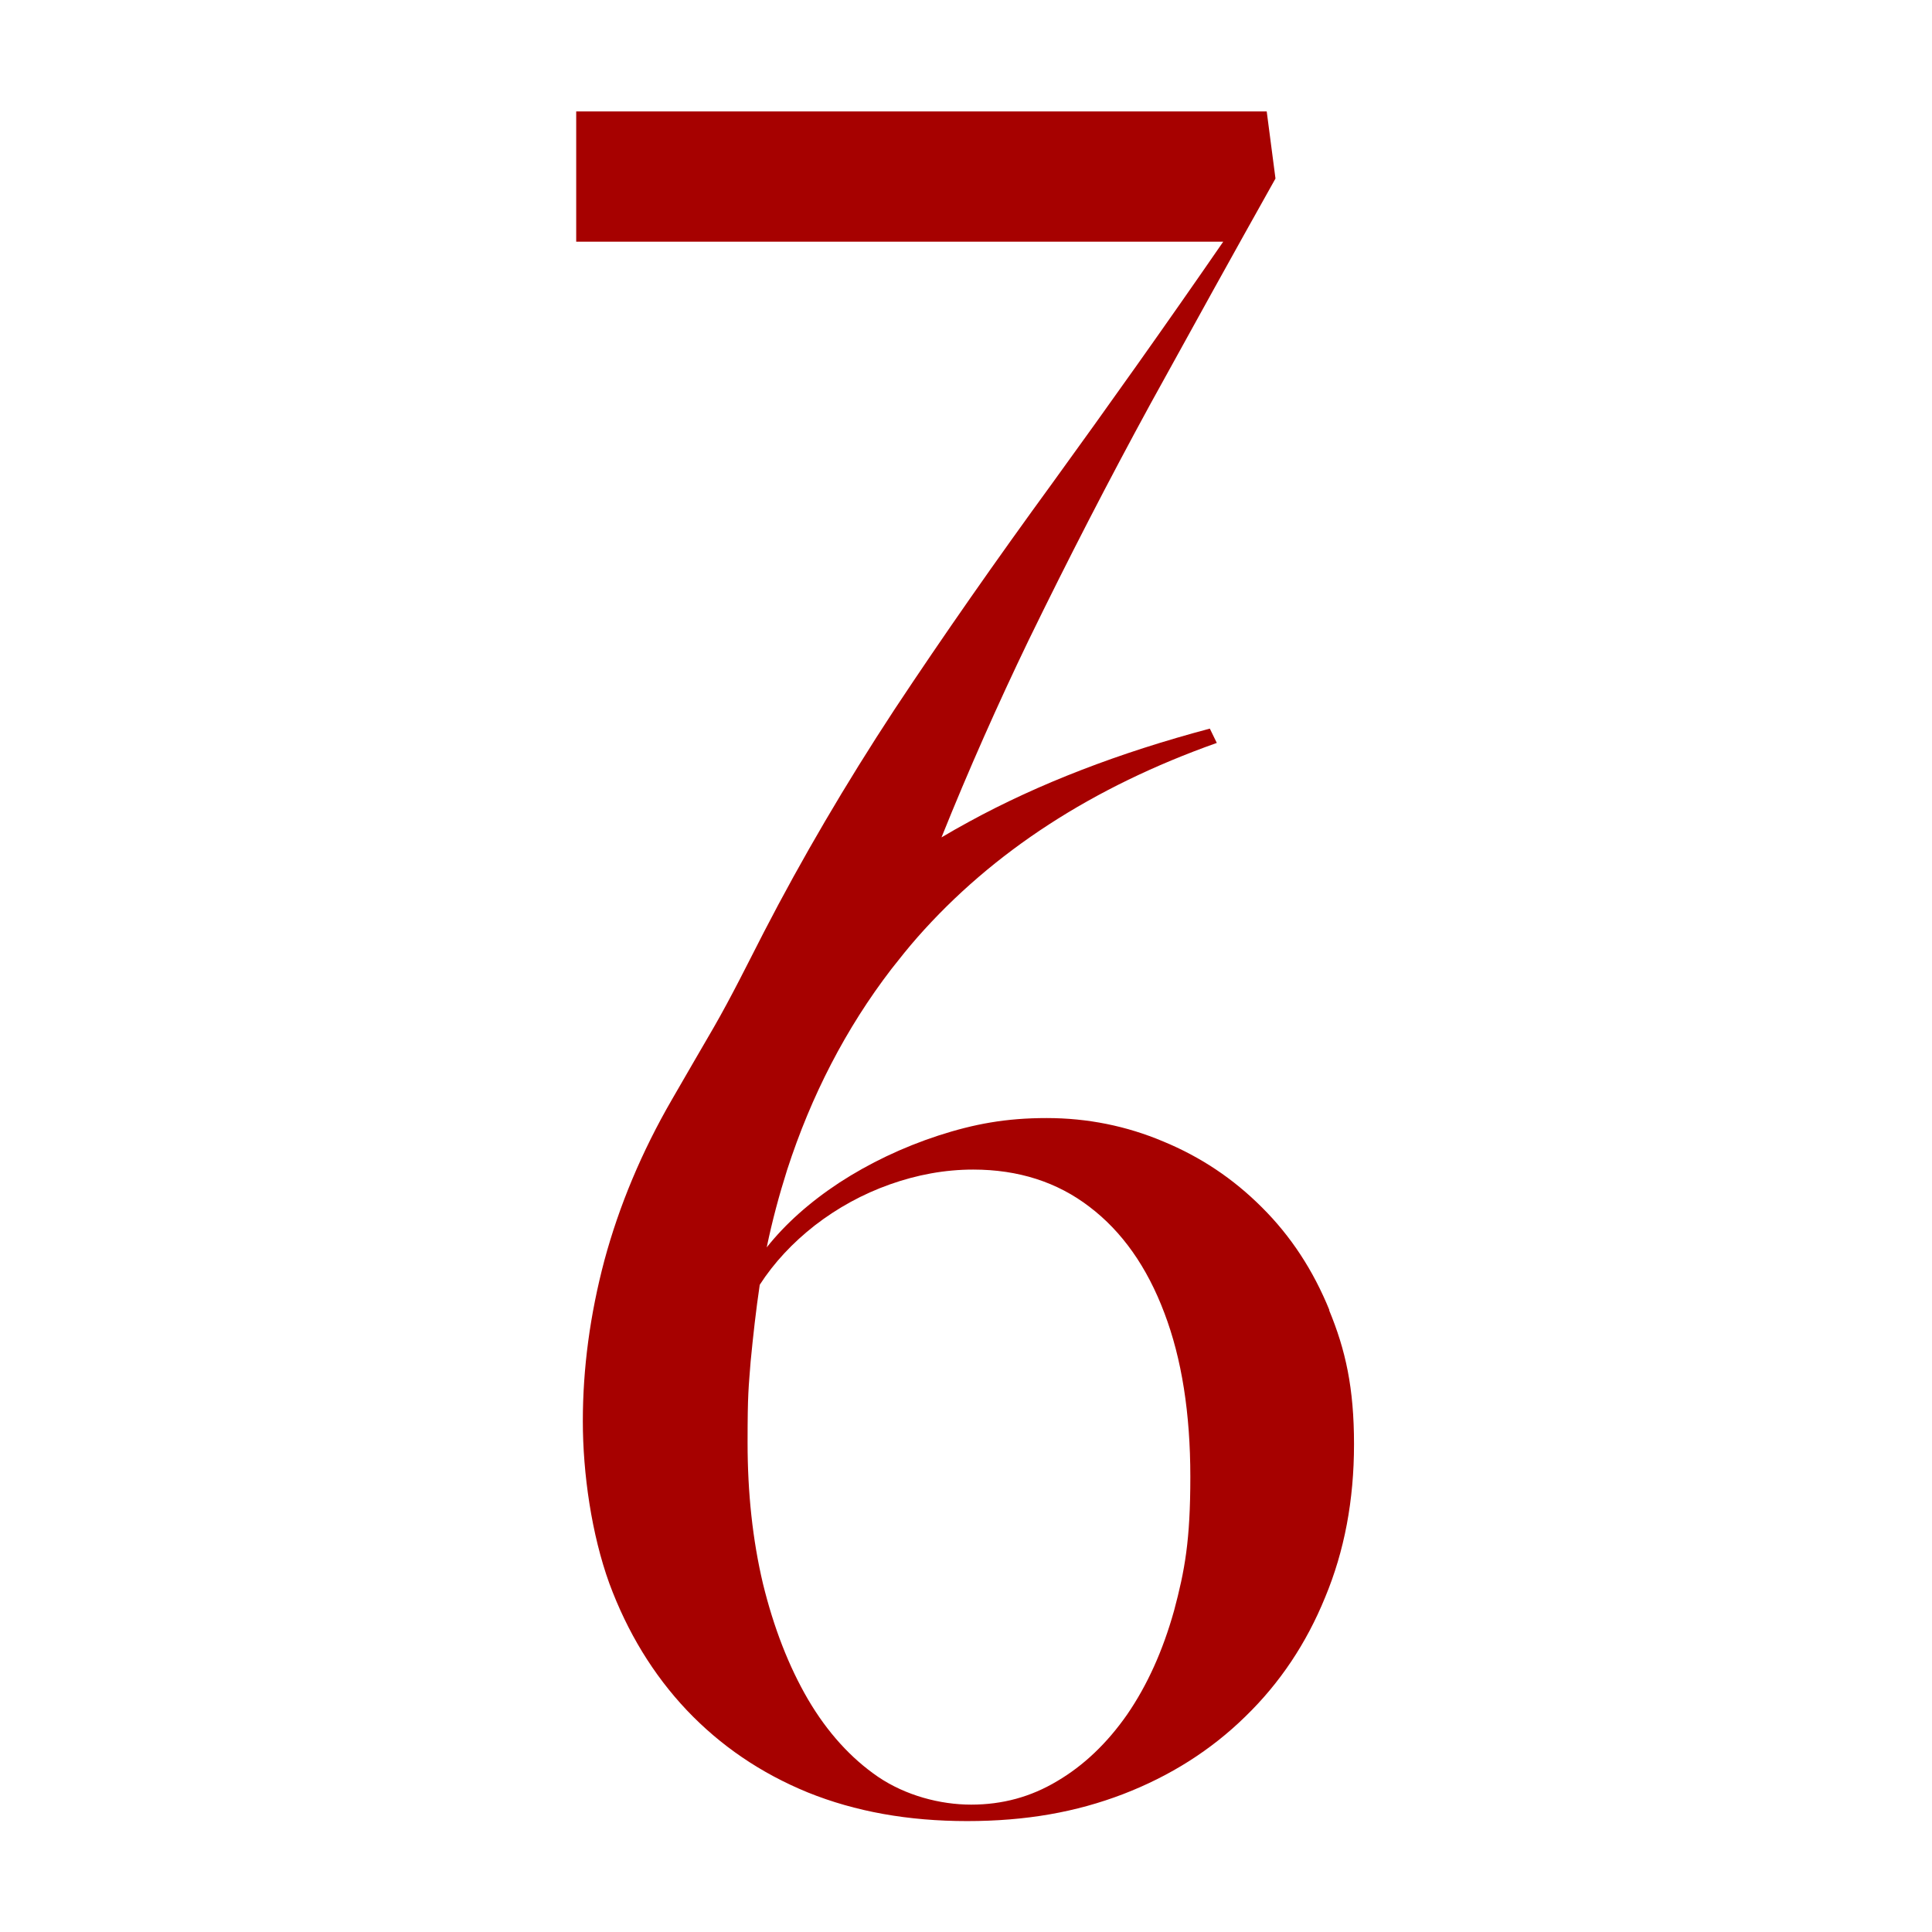
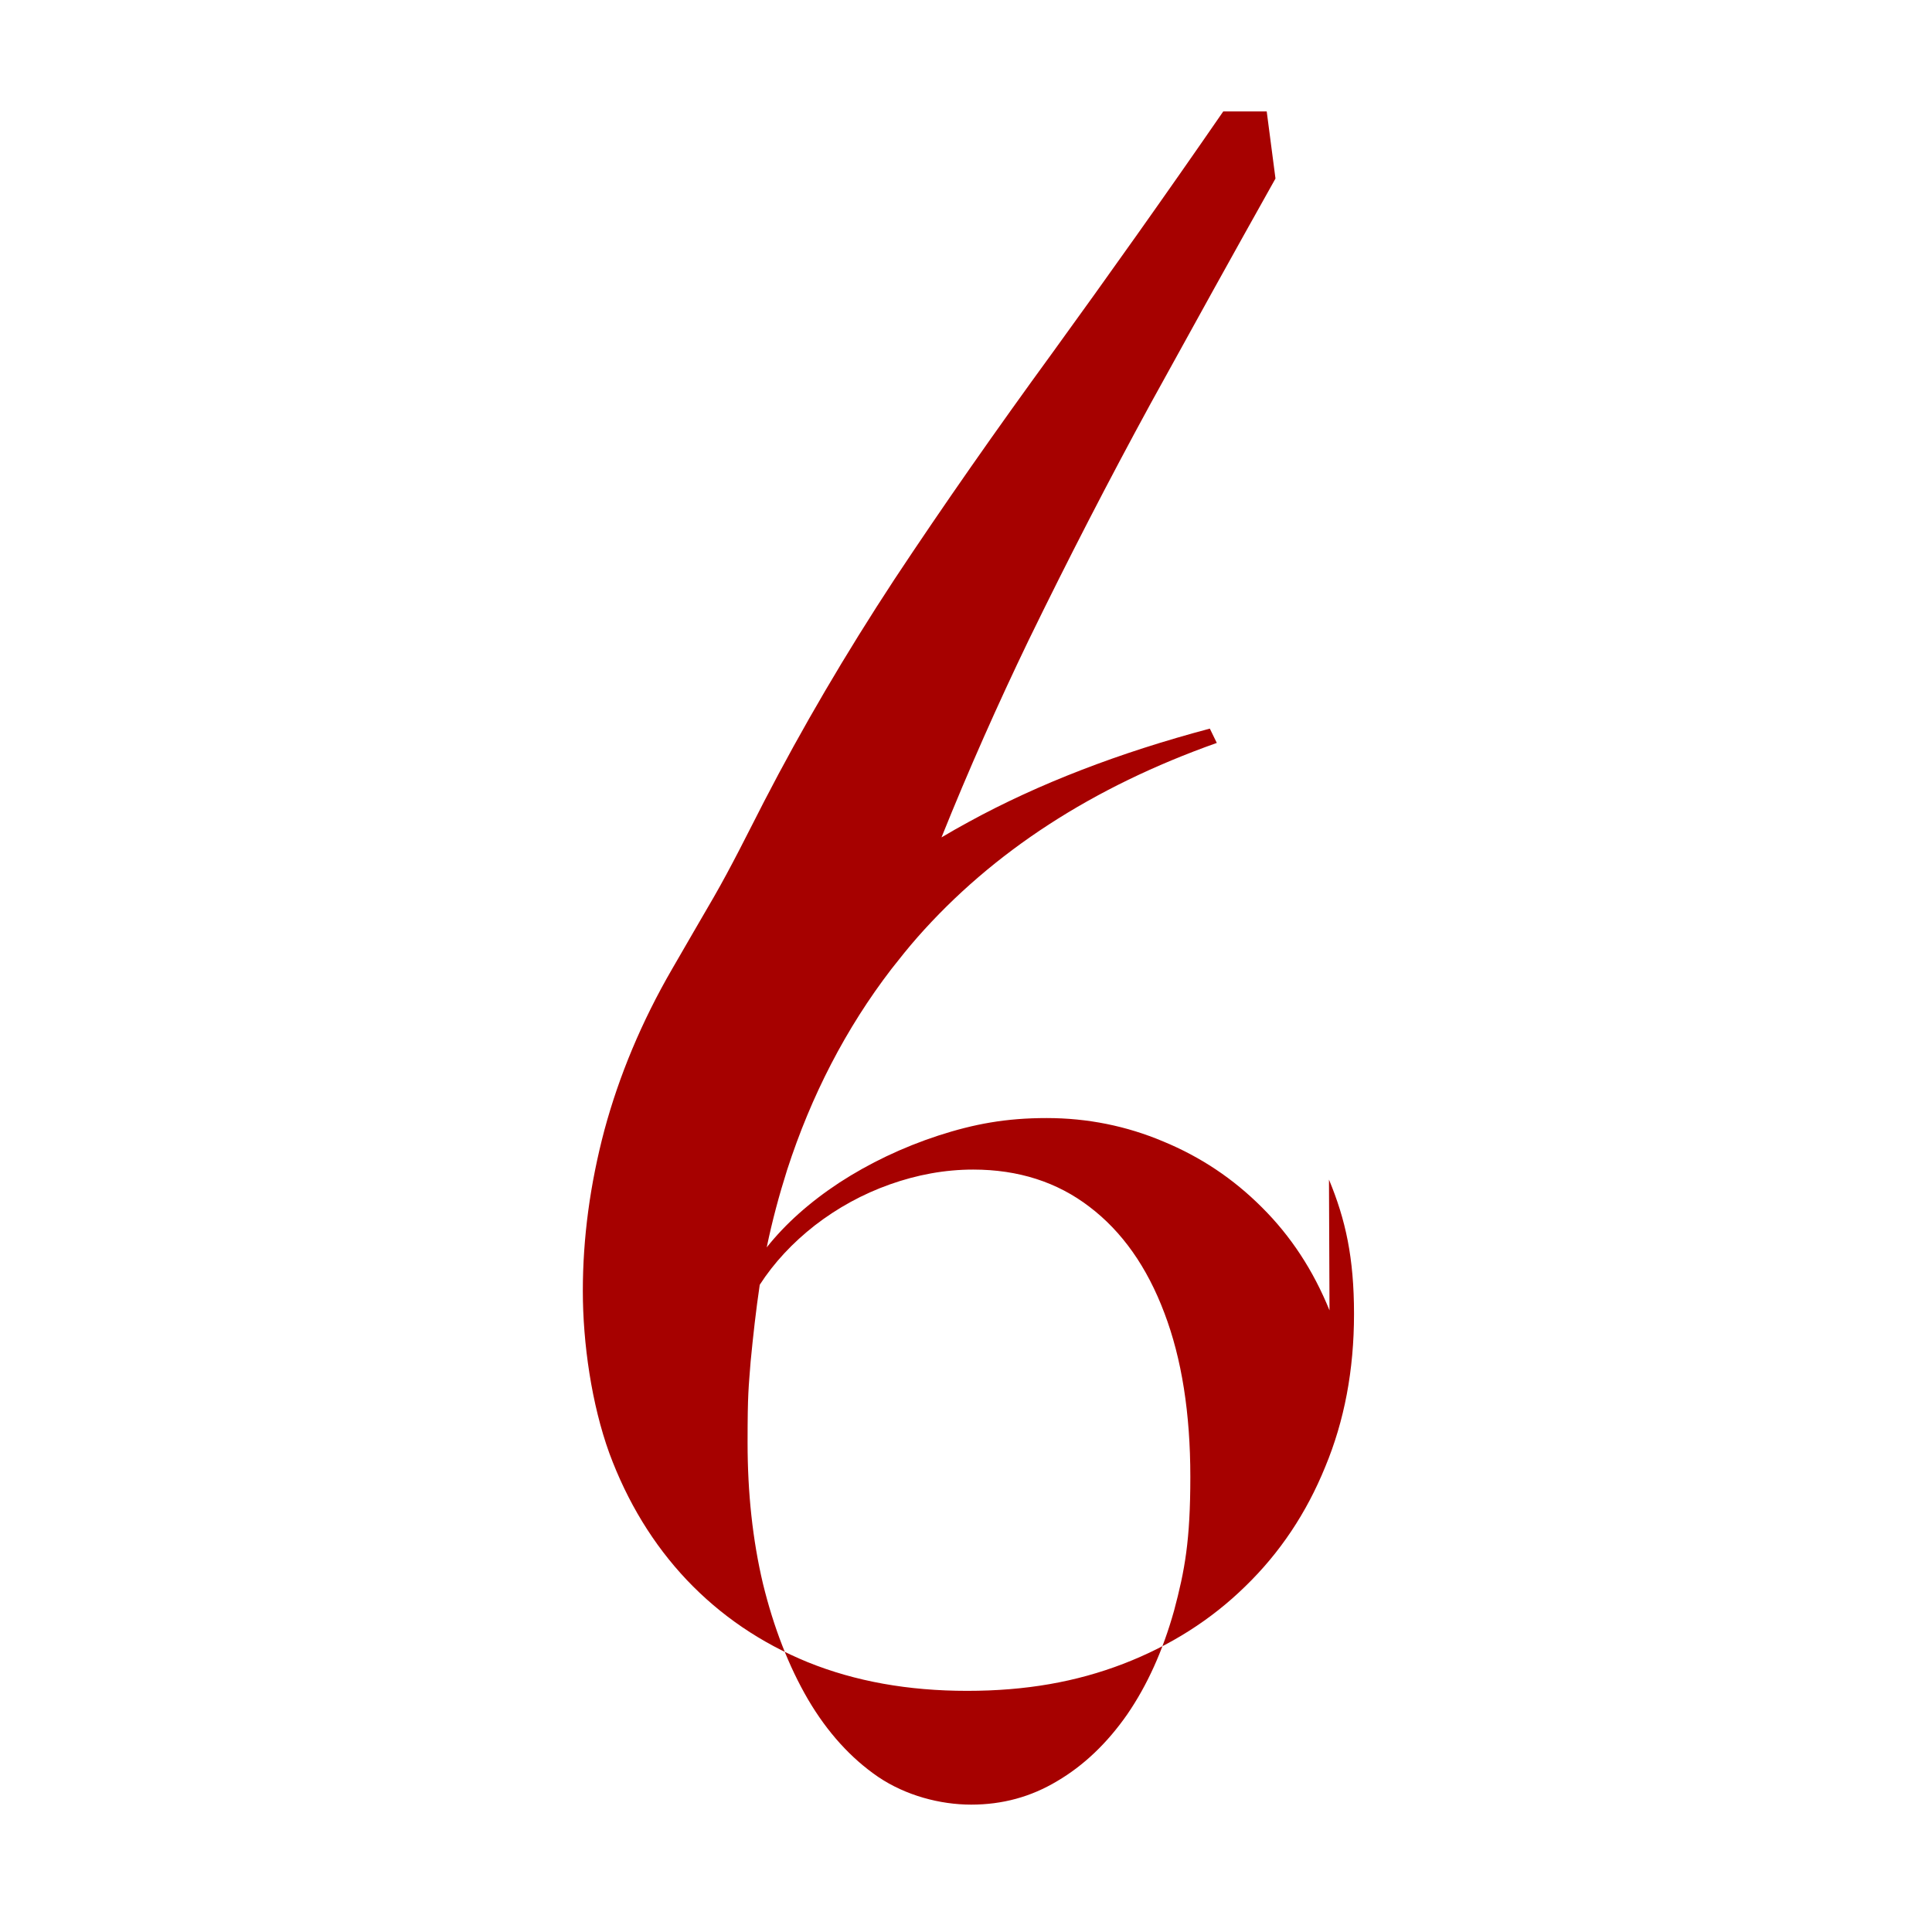
<svg xmlns="http://www.w3.org/2000/svg" id="Layer_1" version="1.1" viewBox="0 0 1080 1080">
  <defs>
    <style>
      .st0 {
        fill: #a60100;
      }
    </style>
  </defs>
-   <path class="st0" d="M743.2,732.5c-9.1-22.4-21.6-41.5-37.8-57.6-16.1-16.1-34.3-28.2-55.1-36.8-20.6-8.7-42.4-13.1-65.2-13.1s-40.5,3.3-60.6,9.8c-20.1,6.6-38.5,15.4-55.3,26.3-16.7,11-30.2,23.1-40.6,36.2,3.1-15,7-29.4,11.4-43.3,13.5-41.7,32.9-79.2,58.3-112.3,4.7-6,9.5-12,14.5-17.7,42.2-47.9,98-84.1,167.4-108.7l-3.9-8c-50.8,13.5-95.7,30.8-134.5,52-5.3,2.9-10.5,5.8-15.5,8.8,15.2-37.8,31.5-74.5,48.7-110.2,22.1-45.4,44.9-89.6,68.2-132.3,23.5-42.7,46.7-84.6,69.8-125.8l-4.9-37.5h-386v72.8h361.7c-32.2,46.7-64.1,91.6-95.4,134.8-31.5,43.2-61.1,85.5-88.5,126.9-27.3,41.6-51.6,83.1-72.8,124.1-9.3,18.1-18.2,36.2-28.1,53.4-8,13.8-15.7,27-23.3,40.2-17.1,29.5-29.6,59.6-37.8,89.9-8.1,30.5-12.1,60.6-12.1,90s4.9,63.3,14.8,90.7c10.1,27.3,24.5,51,43.3,70.9,18.8,19.8,41.3,35.2,67.7,46,26.5,10.7,56.1,16,89,16s61-5,87.3-15.1c26.2-10.1,49-24.5,68.2-43.3,19.4-18.8,34.2-41,44.7-66.8,10.7-25.7,16.1-54.1,16.1-85.5s-4.7-52.7-14-75.1h0ZM656.3,900.4c-6.3,22.5-15,41.7-26.2,58-11.3,16.2-24.4,28.6-39.2,37.3-14.7,8.8-30.6,13.1-48,13.1s-36.6-5.1-52-15.5c-15.2-10.4-28.4-24.9-39.2-43.3-10.8-18.5-19.2-40.2-25.2-64.7-5.8-24.5-8.6-50.8-8.6-78.9s.6-30.5,1.7-45.2c1.4-14.5,3-28.9,5.1-43,8-12.4,18.4-23.5,30.8-33.2,12.7-9.8,26.7-17.5,41.9-22.9,15.2-5.4,30.8-8.3,46.6-8.3,25.3,0,47,7,65,20.8,18.2,13.8,32.2,33.6,41.9,59.4,9.7,25.5,14.5,56,14.5,91.6s-3.1,52.3-9.1,74.8h0Z" />
+   <path class="st0" d="M743.2,732.5c-9.1-22.4-21.6-41.5-37.8-57.6-16.1-16.1-34.3-28.2-55.1-36.8-20.6-8.7-42.4-13.1-65.2-13.1s-40.5,3.3-60.6,9.8c-20.1,6.6-38.5,15.4-55.3,26.3-16.7,11-30.2,23.1-40.6,36.2,3.1-15,7-29.4,11.4-43.3,13.5-41.7,32.9-79.2,58.3-112.3,4.7-6,9.5-12,14.5-17.7,42.2-47.9,98-84.1,167.4-108.7l-3.9-8c-50.8,13.5-95.7,30.8-134.5,52-5.3,2.9-10.5,5.8-15.5,8.8,15.2-37.8,31.5-74.5,48.7-110.2,22.1-45.4,44.9-89.6,68.2-132.3,23.5-42.7,46.7-84.6,69.8-125.8l-4.9-37.5h-386h361.7c-32.2,46.7-64.1,91.6-95.4,134.8-31.5,43.2-61.1,85.5-88.5,126.9-27.3,41.6-51.6,83.1-72.8,124.1-9.3,18.1-18.2,36.2-28.1,53.4-8,13.8-15.7,27-23.3,40.2-17.1,29.5-29.6,59.6-37.8,89.9-8.1,30.5-12.1,60.6-12.1,90s4.9,63.3,14.8,90.7c10.1,27.3,24.5,51,43.3,70.9,18.8,19.8,41.3,35.2,67.7,46,26.5,10.7,56.1,16,89,16s61-5,87.3-15.1c26.2-10.1,49-24.5,68.2-43.3,19.4-18.8,34.2-41,44.7-66.8,10.7-25.7,16.1-54.1,16.1-85.5s-4.7-52.7-14-75.1h0ZM656.3,900.4c-6.3,22.5-15,41.7-26.2,58-11.3,16.2-24.4,28.6-39.2,37.3-14.7,8.8-30.6,13.1-48,13.1s-36.6-5.1-52-15.5c-15.2-10.4-28.4-24.9-39.2-43.3-10.8-18.5-19.2-40.2-25.2-64.7-5.8-24.5-8.6-50.8-8.6-78.9s.6-30.5,1.7-45.2c1.4-14.5,3-28.9,5.1-43,8-12.4,18.4-23.5,30.8-33.2,12.7-9.8,26.7-17.5,41.9-22.9,15.2-5.4,30.8-8.3,46.6-8.3,25.3,0,47,7,65,20.8,18.2,13.8,32.2,33.6,41.9,59.4,9.7,25.5,14.5,56,14.5,91.6s-3.1,52.3-9.1,74.8h0Z" />
</svg>